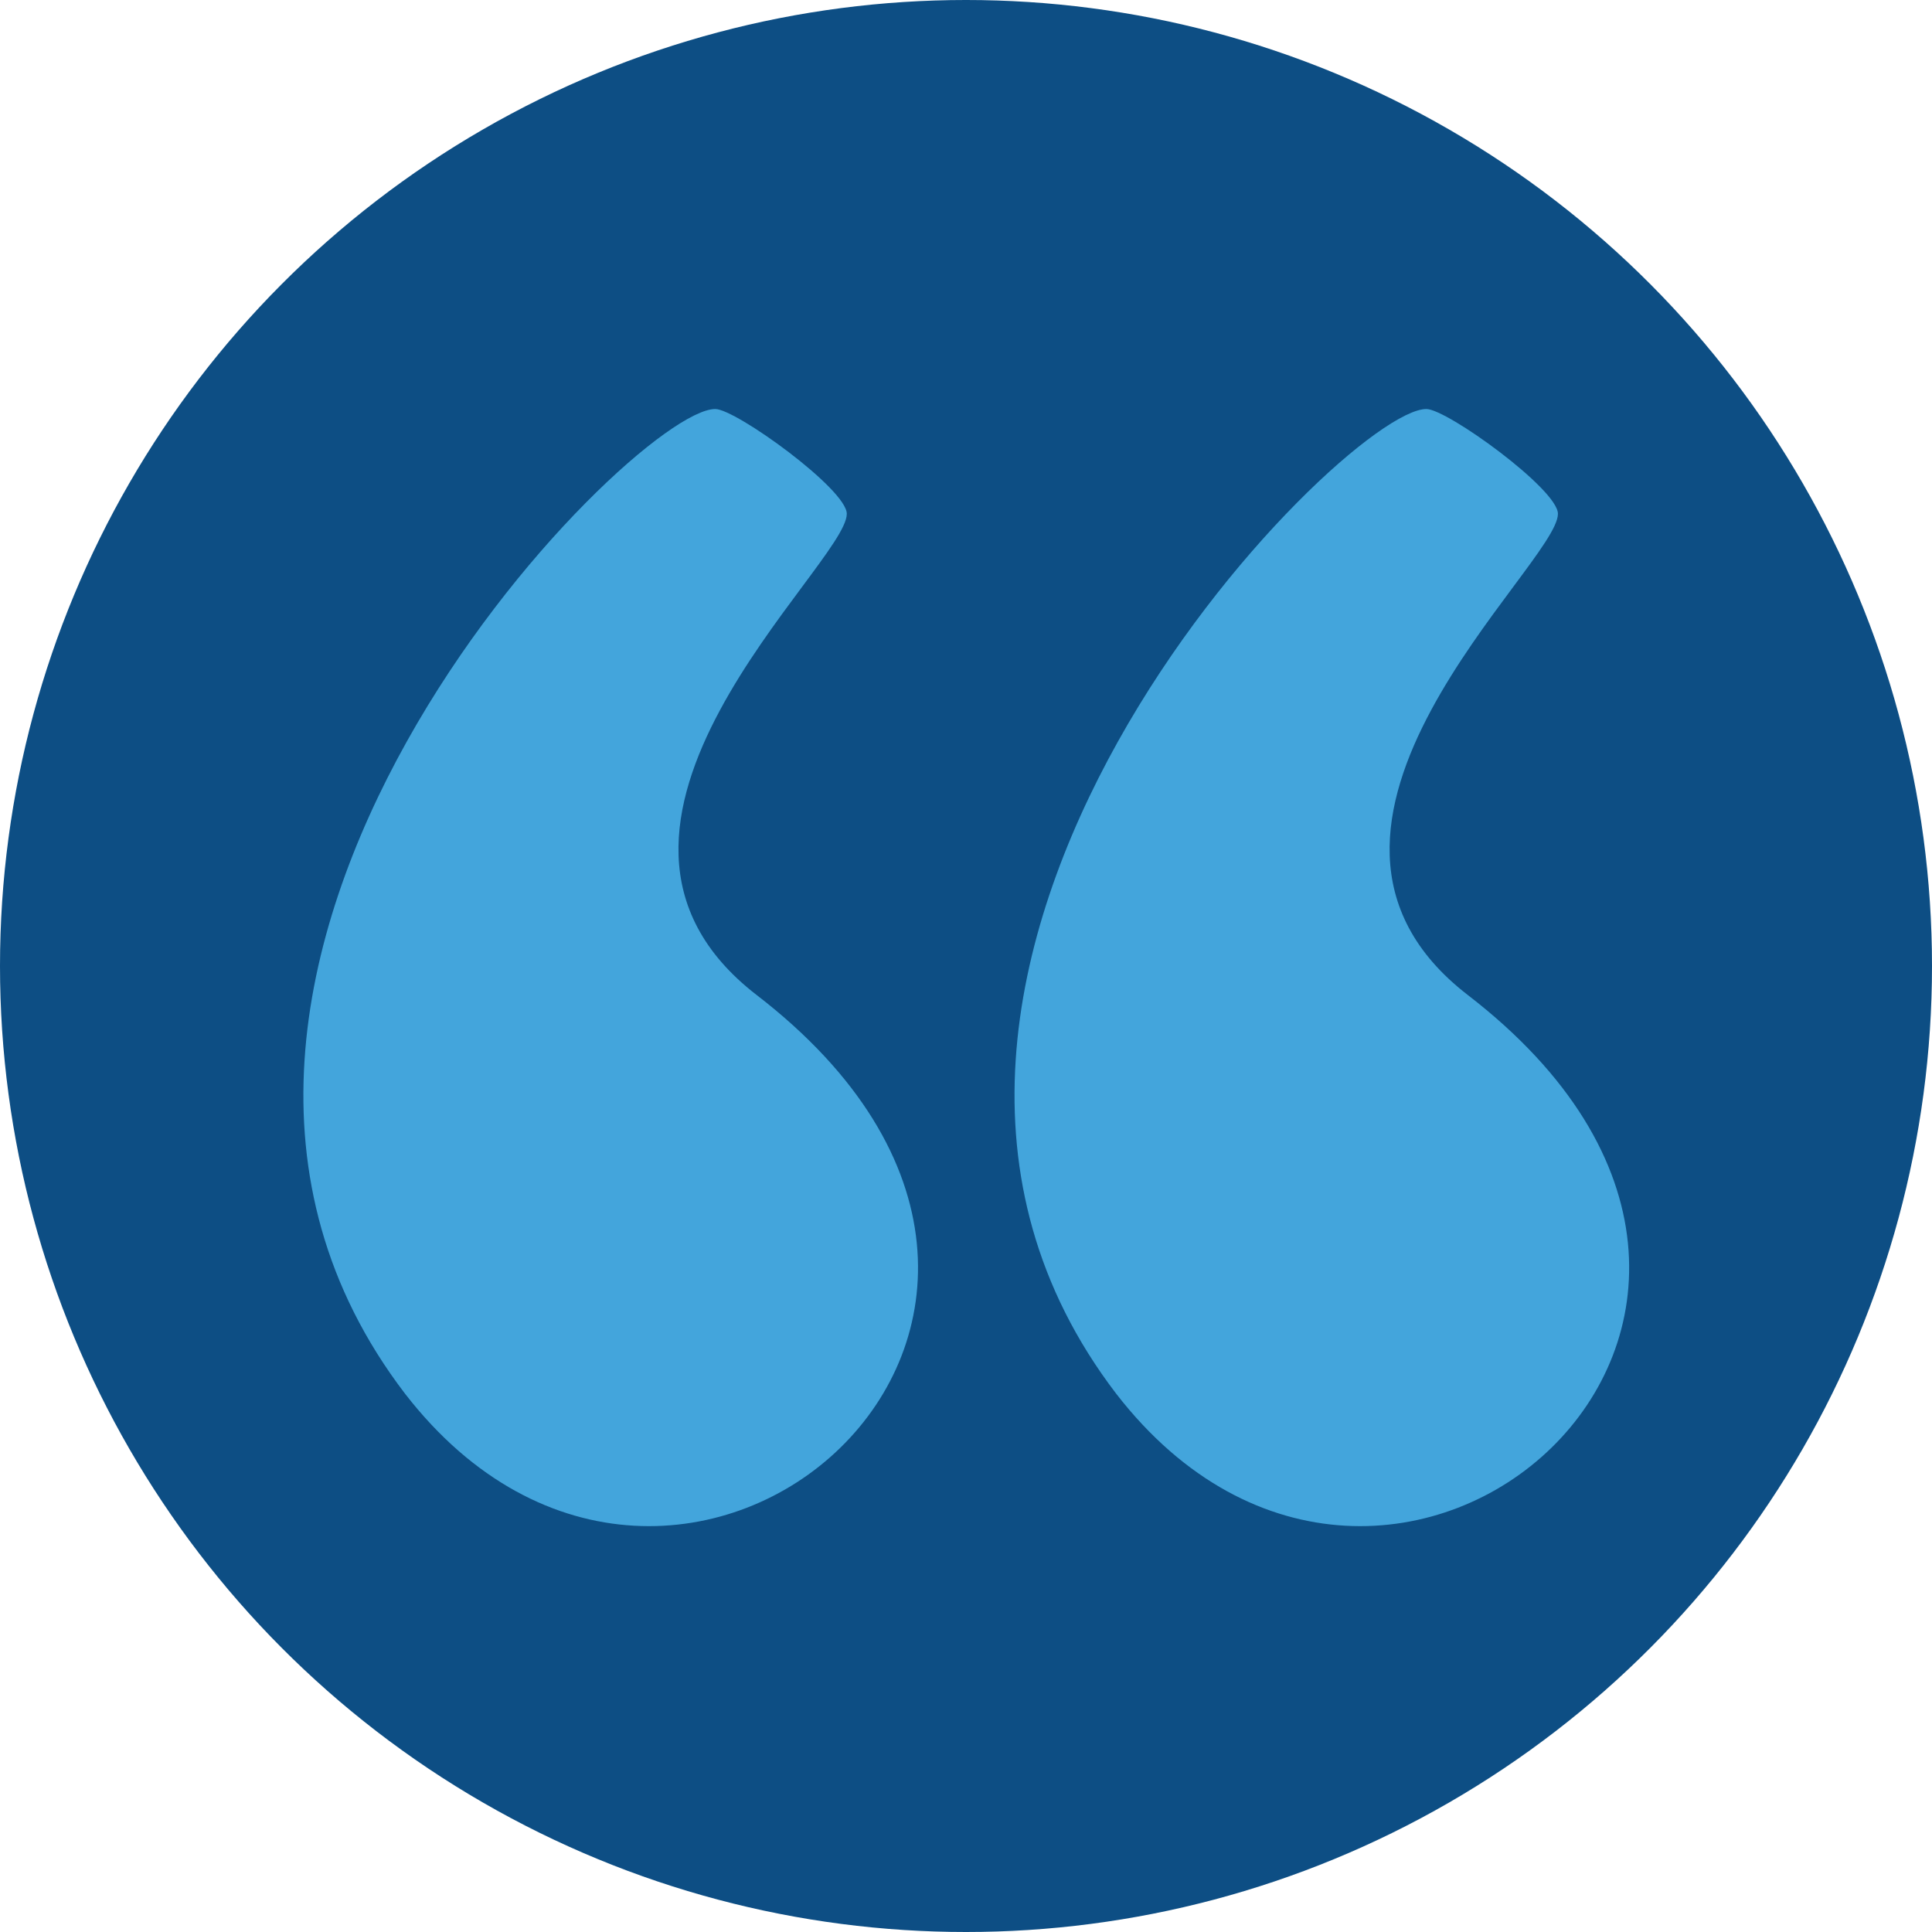
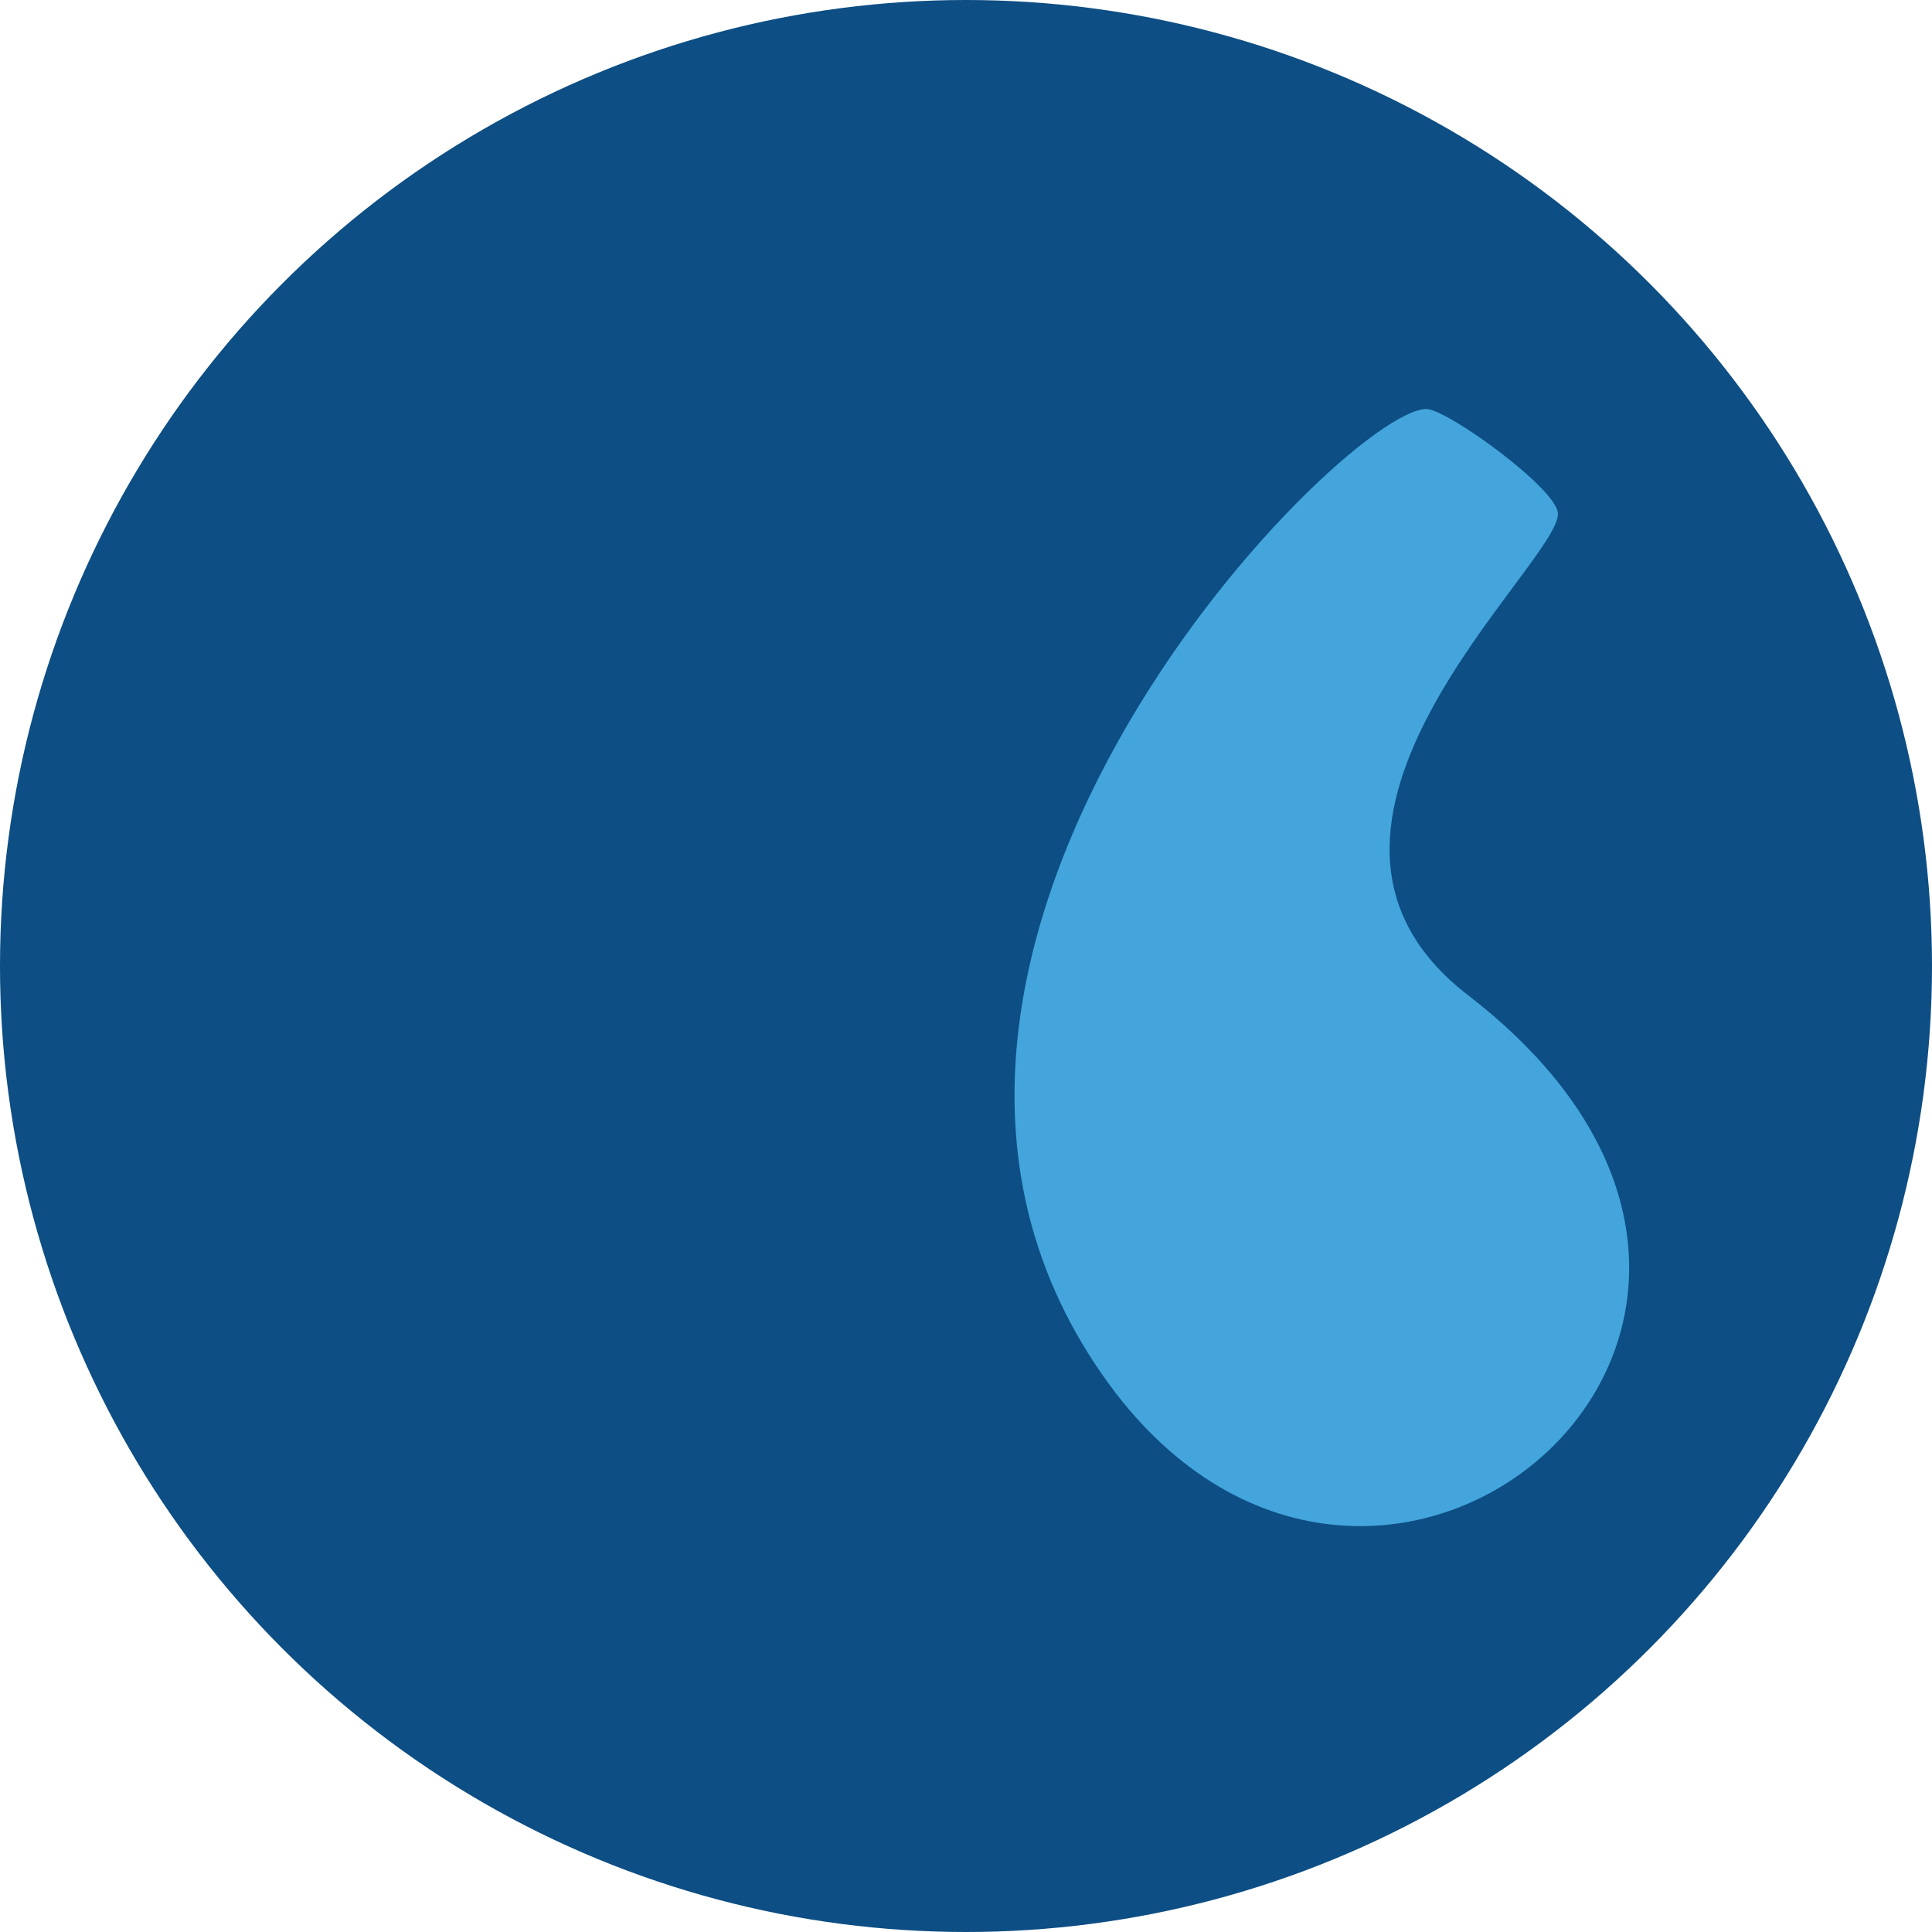
<svg xmlns="http://www.w3.org/2000/svg" version="1.1" id="Vrstva_1" x="0px" y="0px" viewBox="0 0 94 94" style="enable-background:new 0 0 94 94;" xml:space="preserve">
  <style type="text/css">
	.st0{fill:#0D4E84;}
	.st1{fill:#43A5DC;}
</style>
  <circle class="st0" cx="47" cy="47" r="47" />
  <g>
-     <path class="st1" d="M36.8,48.4c-10.6-8.2,4.4-20.9,4.4-23.4c0-1.2-5.4-5.1-6.4-5.1c-4.1,0-30.9,27.2-15.1,47.9   C33,85,57.2,64.1,36.8,48.4z" />
    <path class="st1" d="M71.4,48.4c-10.6-8.2,4.4-20.9,4.4-23.4c0-1.2-5.4-5.1-6.4-5.1c-4.1,0-30.9,27.2-15.1,47.9   C67.6,85,91.8,64.1,71.4,48.4z" />
  </g>
</svg>